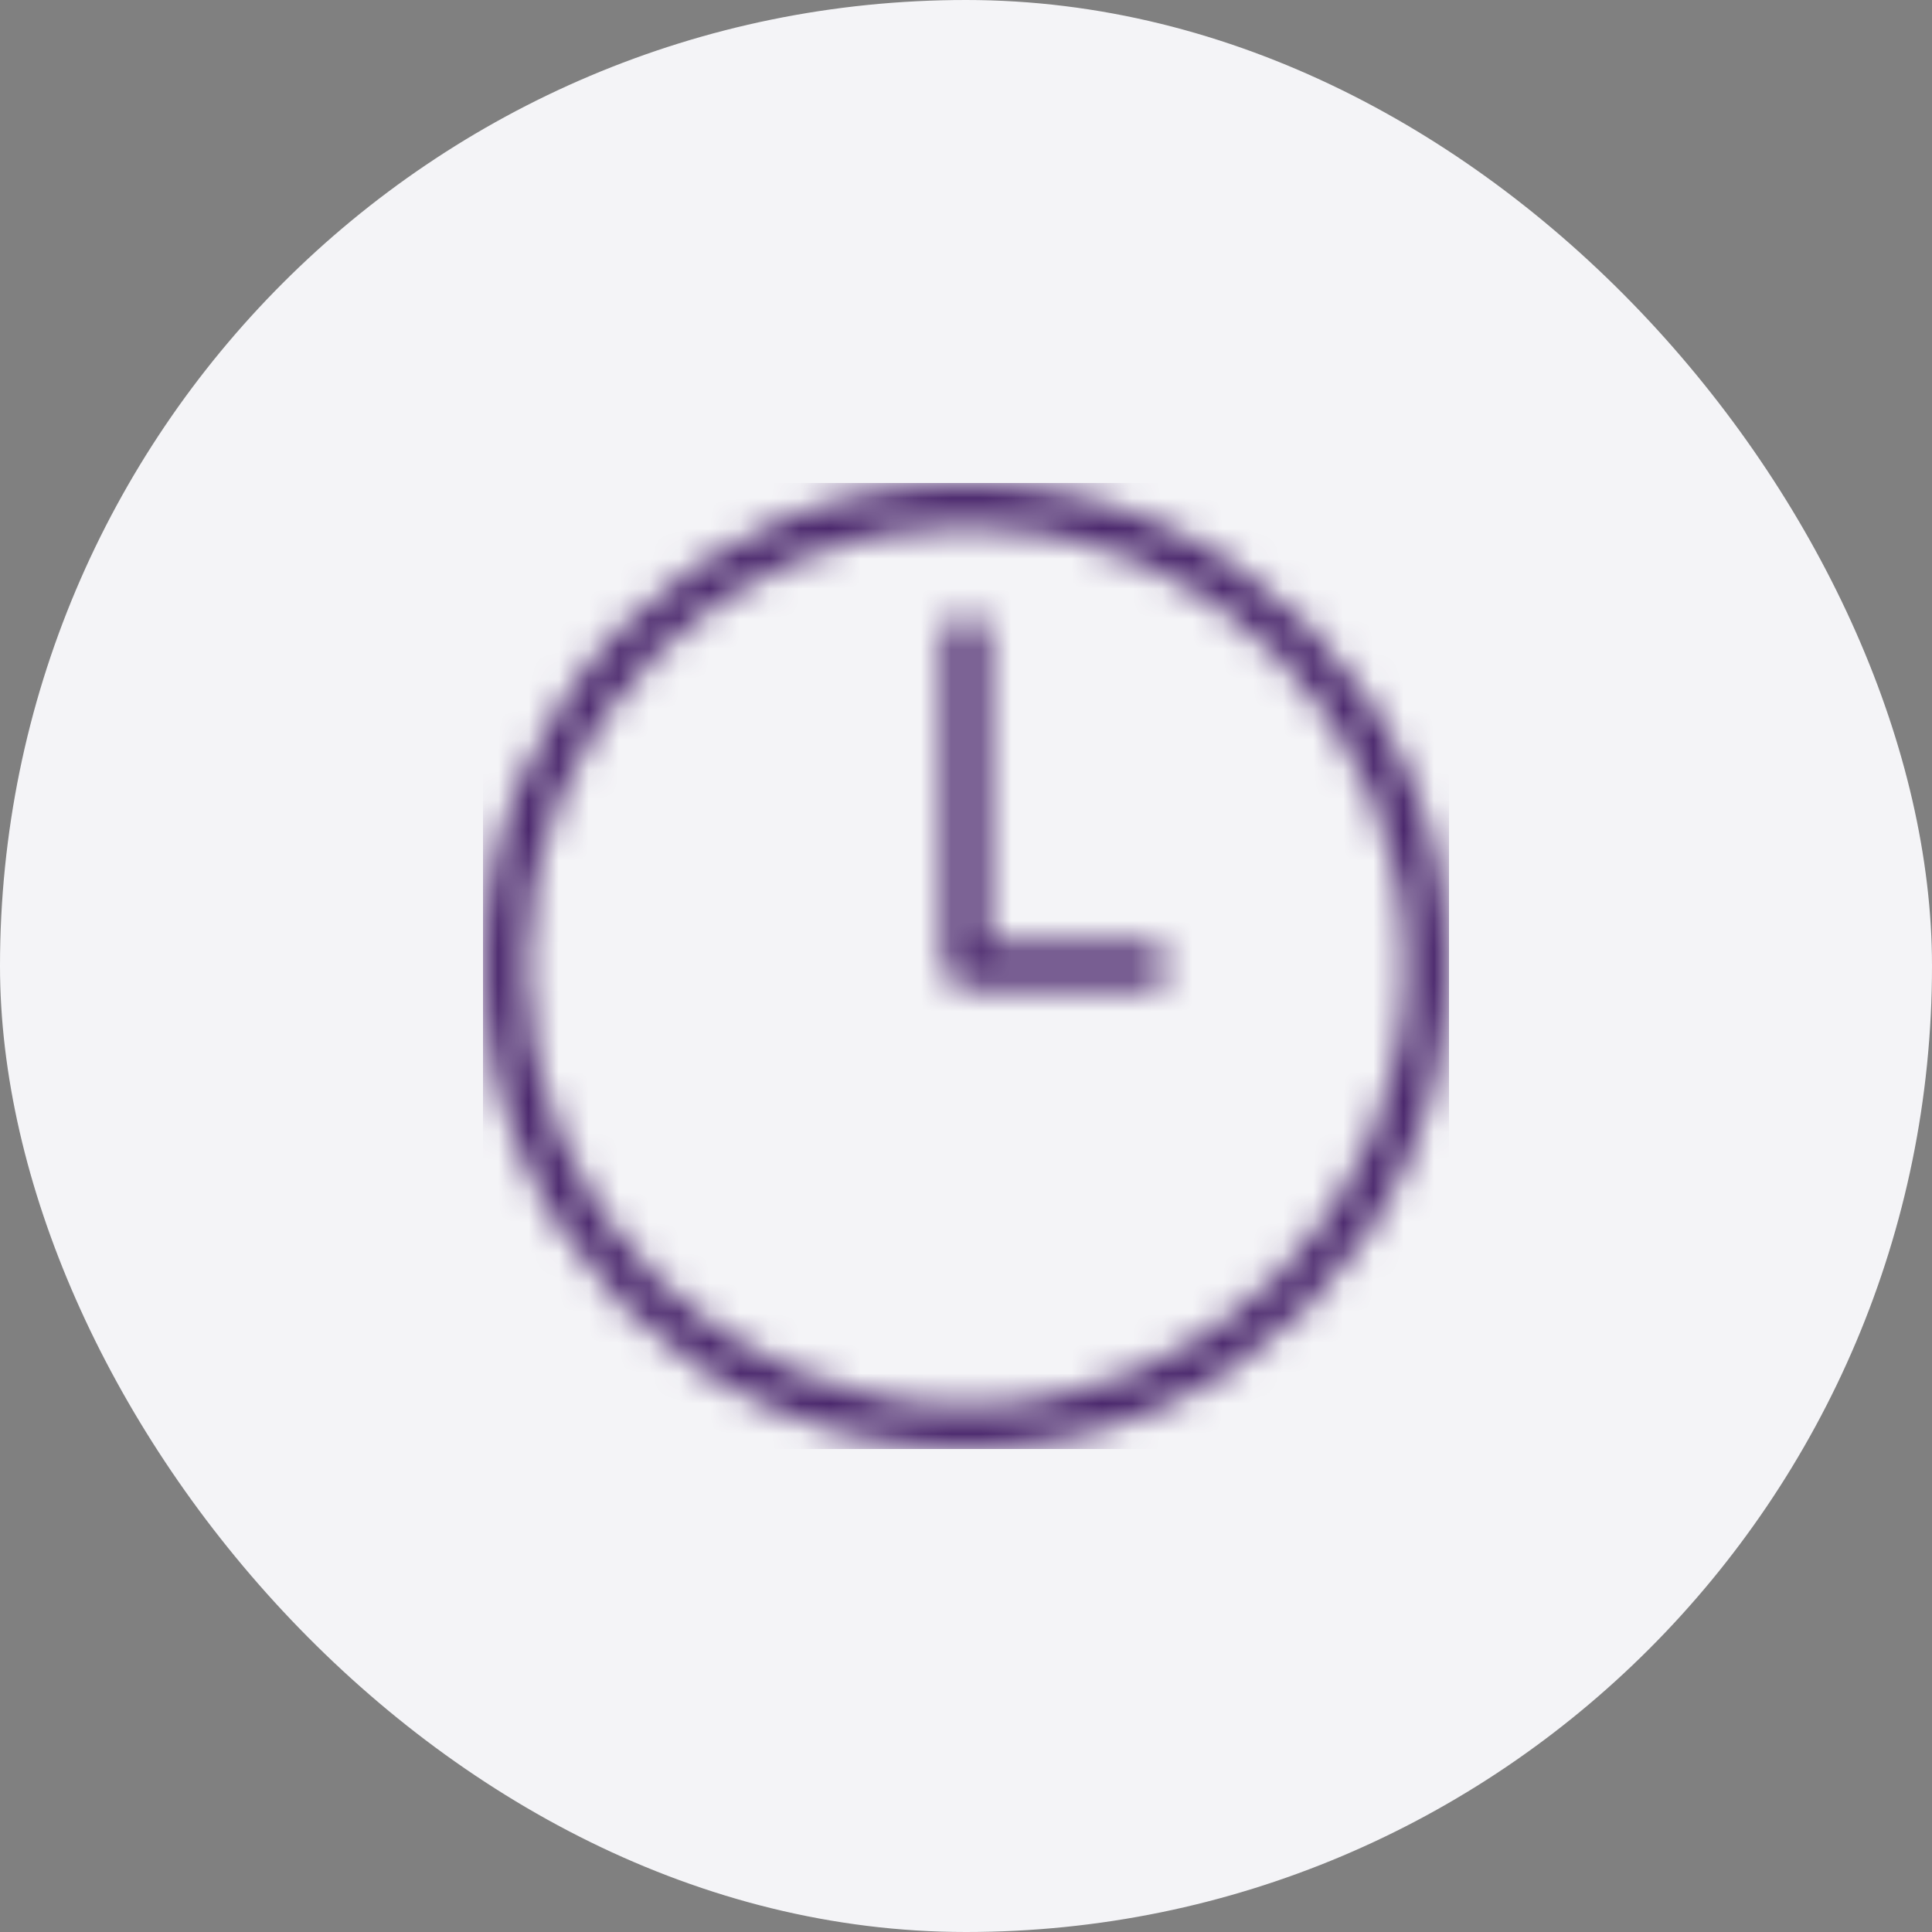
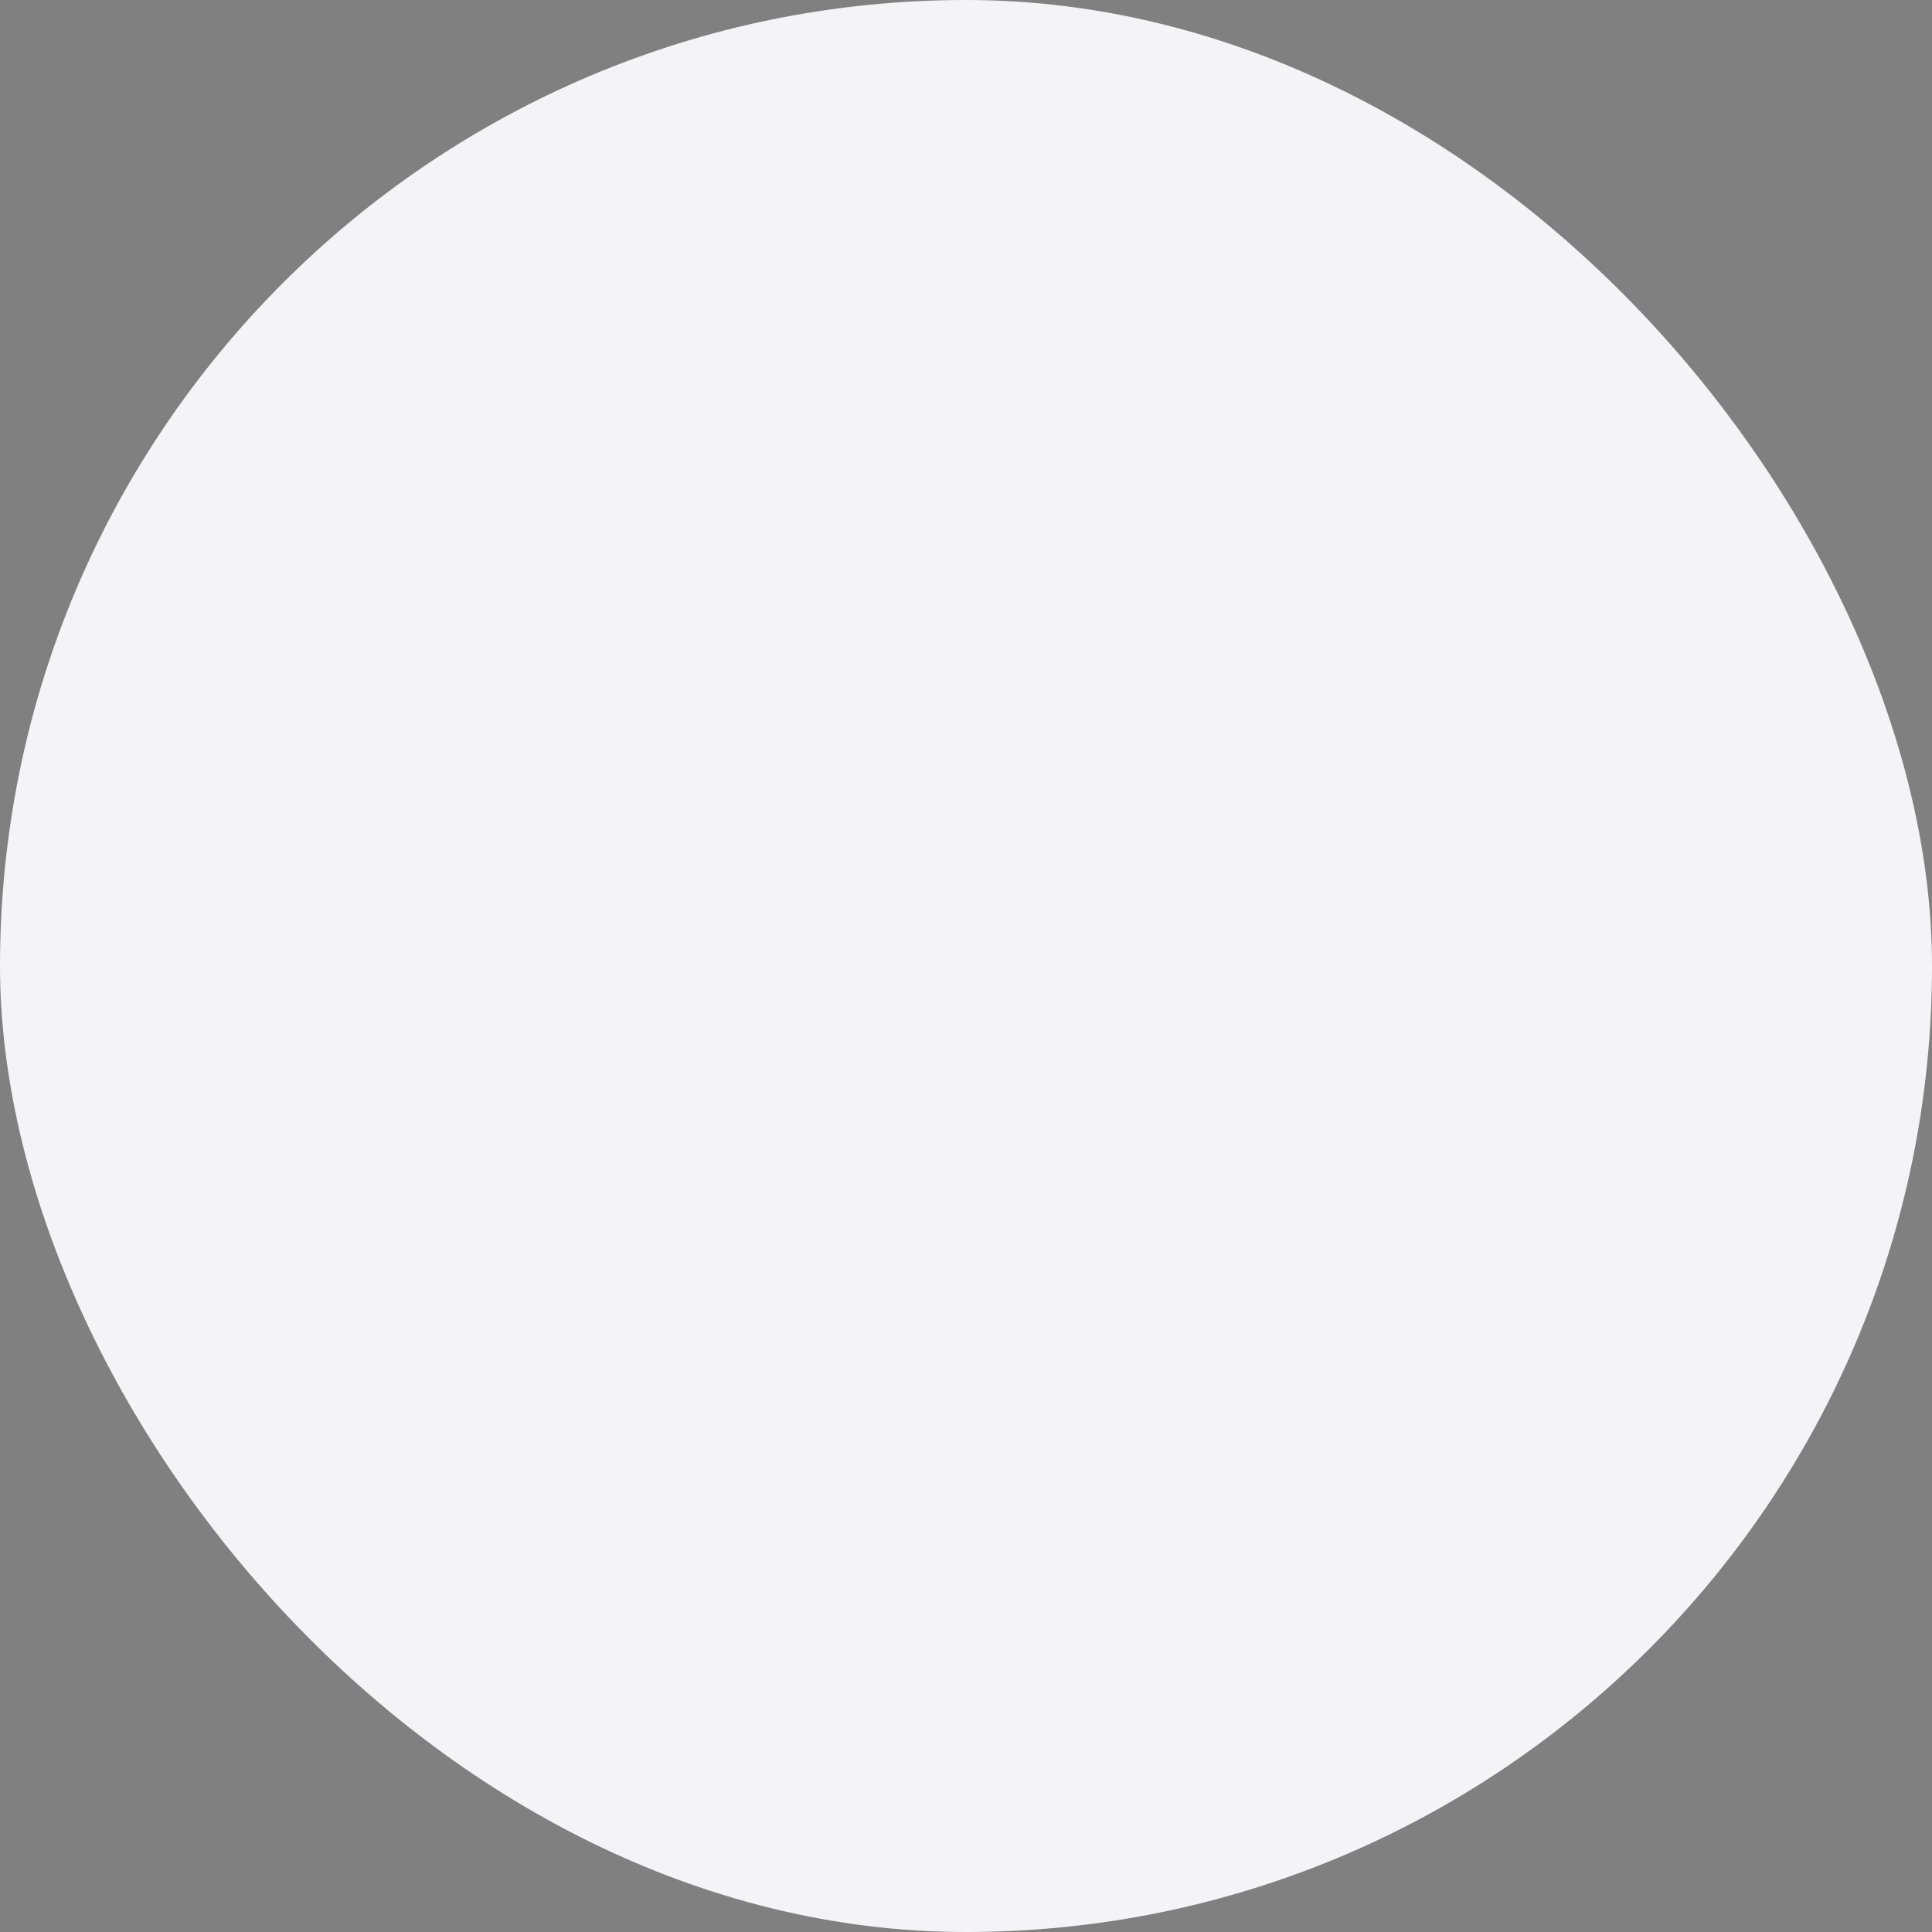
<svg xmlns="http://www.w3.org/2000/svg" width="64" height="64" viewBox="0 0 64 64" fill="none">
  <rect x="0" y="0" width="64" height="64" fill="#808080" stroke="none" />
  <rect width="64" height="64" rx="32" fill="#F4F4F7" />
  <mask id="mask0_1221_26285" style="mask-type:alpha" maskUnits="userSpaceOnUse" x="16" y="15" width="32" height="33">
-     <path fill-rule="evenodd" clip-rule="evenodd" d="M32 15.999C40.821 15.999 48 23.178 48 32C48 40.822 40.821 47.999 32 47.999C23.177 47.999 16 40.822 16 32C16 23.178 23.177 15.999 32 15.999ZM32 17.422C23.963 17.422 17.421 23.962 17.421 31.999C17.421 40.039 23.963 46.578 32 46.578C40.039 46.578 46.579 40.039 46.579 31.999C46.579 23.962 40.039 17.422 32 17.422ZM32 20.369C32.377 20.369 32.651 20.605 32.702 20.958L32.711 21.08V31.289H38.007C38.425 31.289 38.717 31.582 38.717 32C38.717 32.376 38.481 32.651 38.128 32.702L38.007 32.71H32C31.624 32.71 31.349 32.474 31.298 32.121L31.289 32V21.08C31.289 20.661 31.582 20.369 32 20.369Z" fill="#4B286D" />
-   </mask>
+     </mask>
  <g mask="url(#mask0_1221_26285)">
    <rect x="16" y="16" width="32" height="32" fill="#4B286D" />
  </g>
</svg>